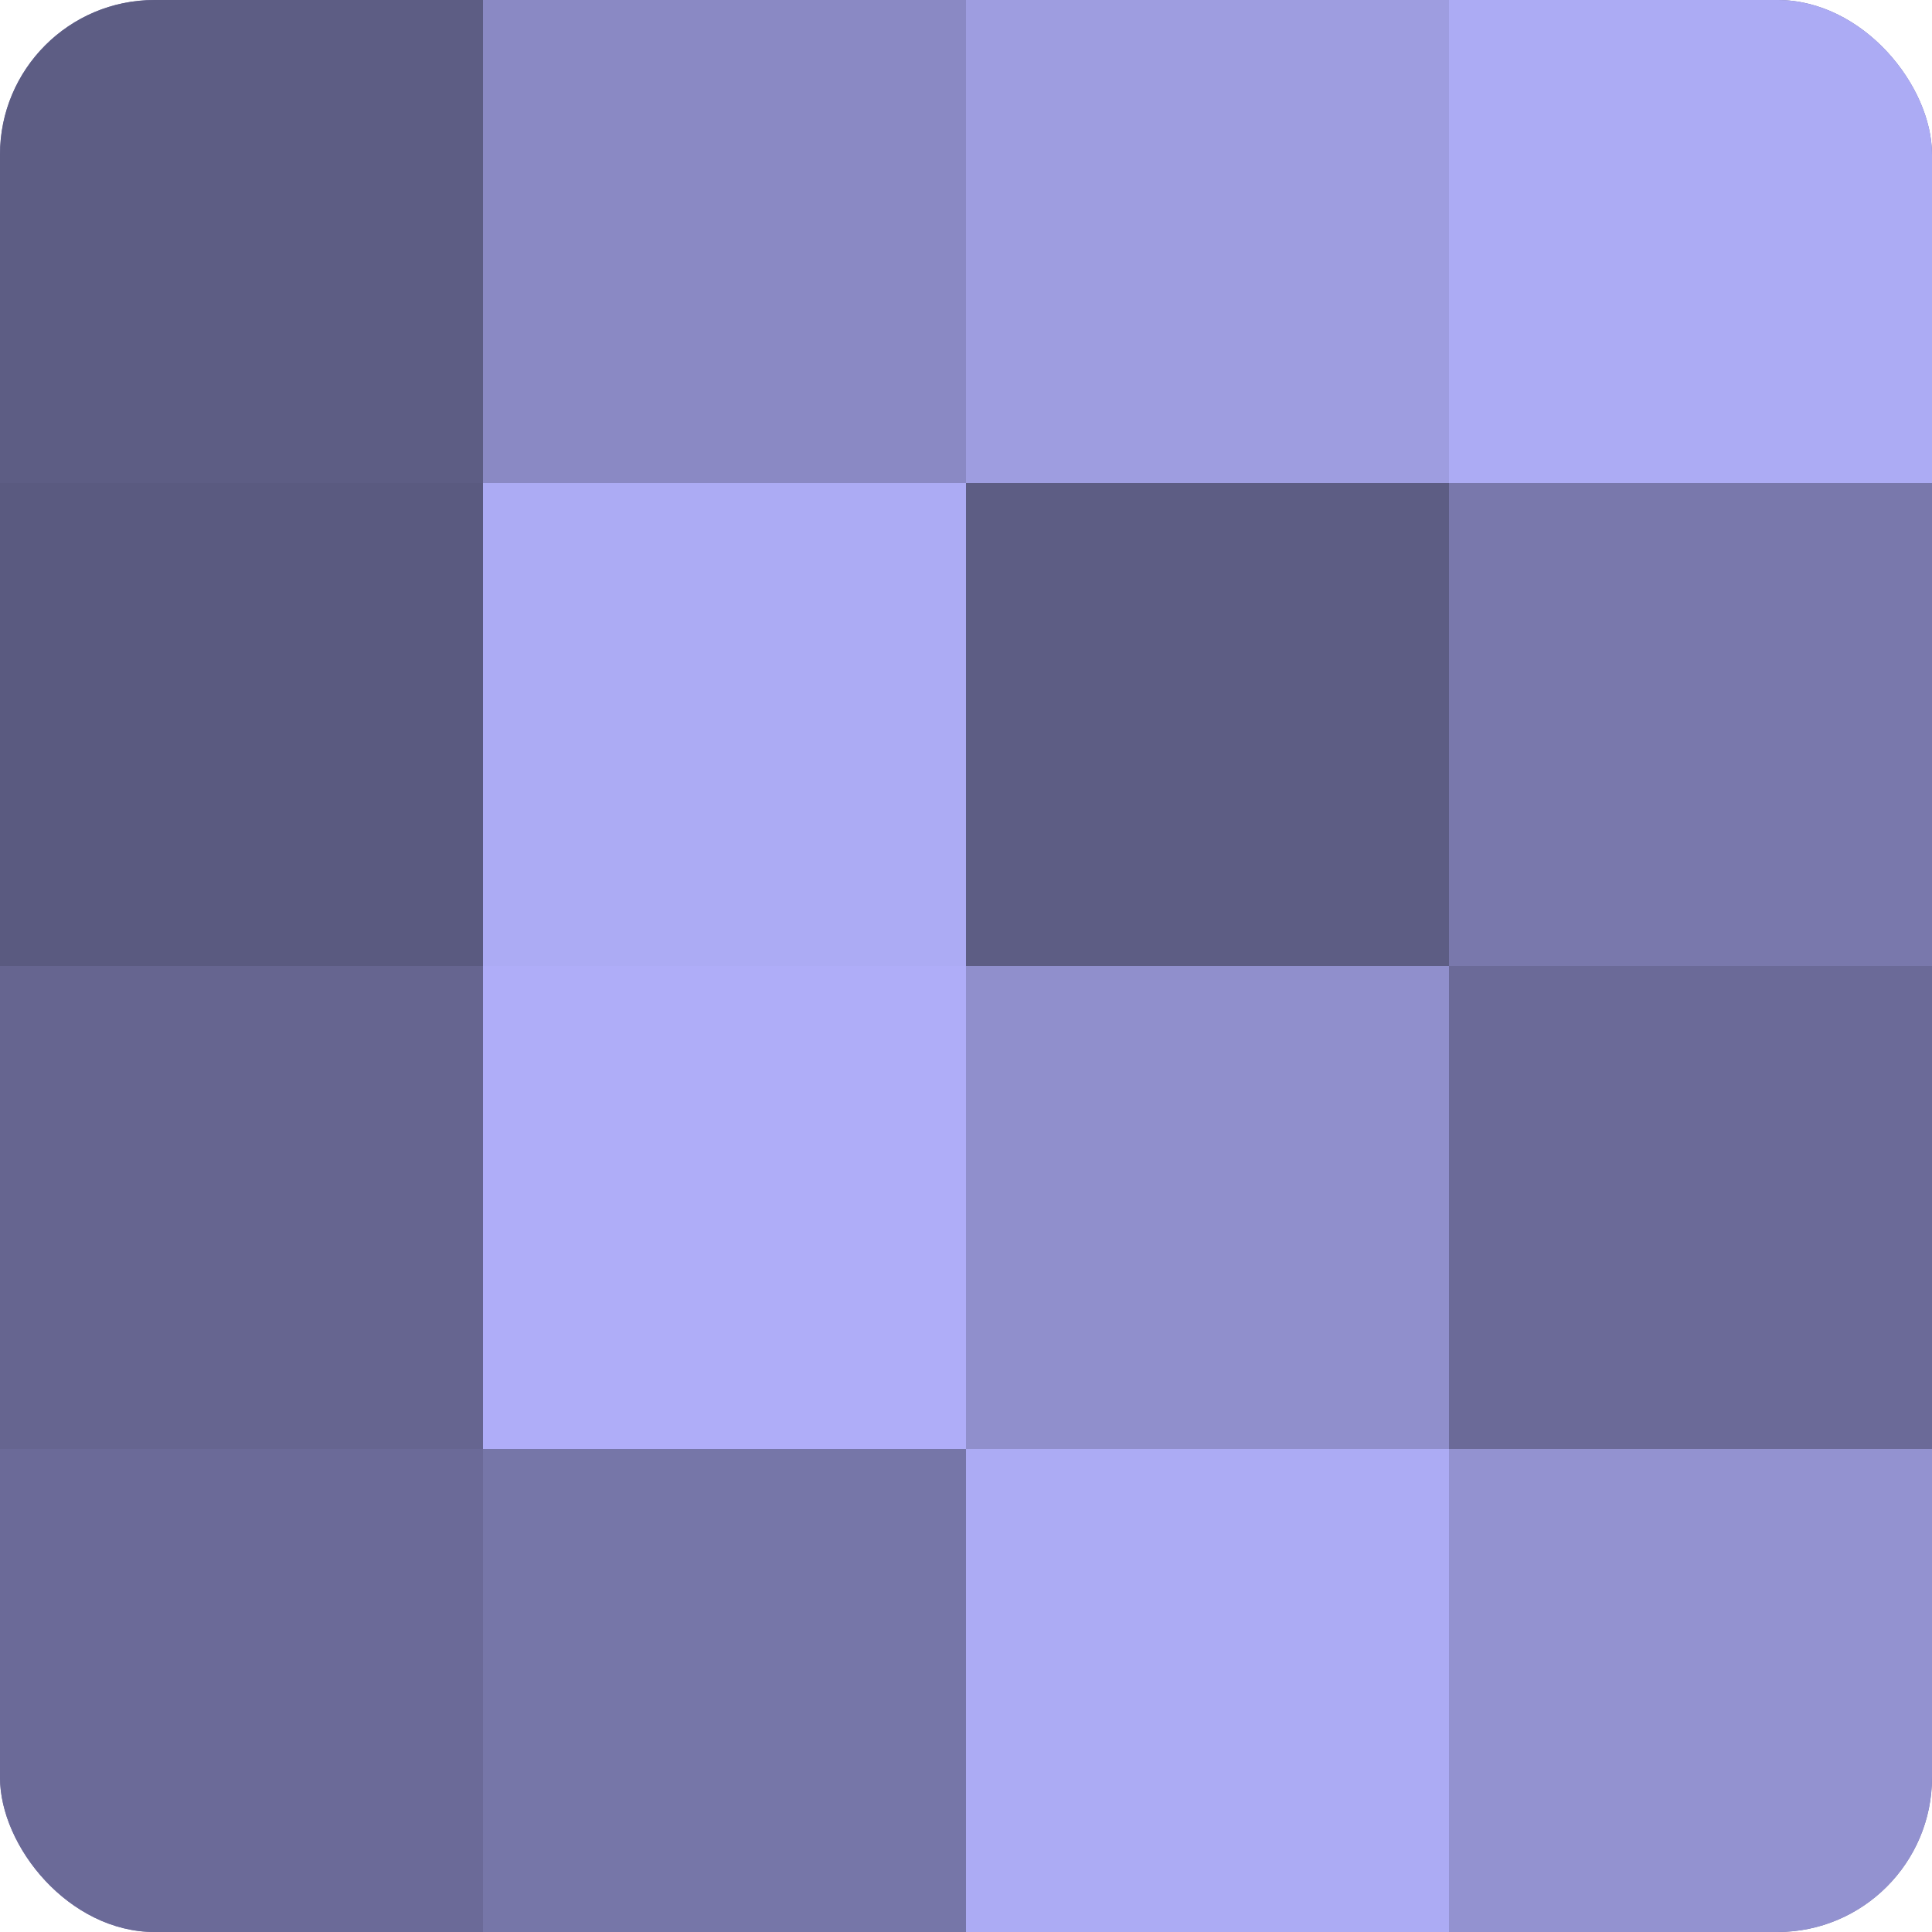
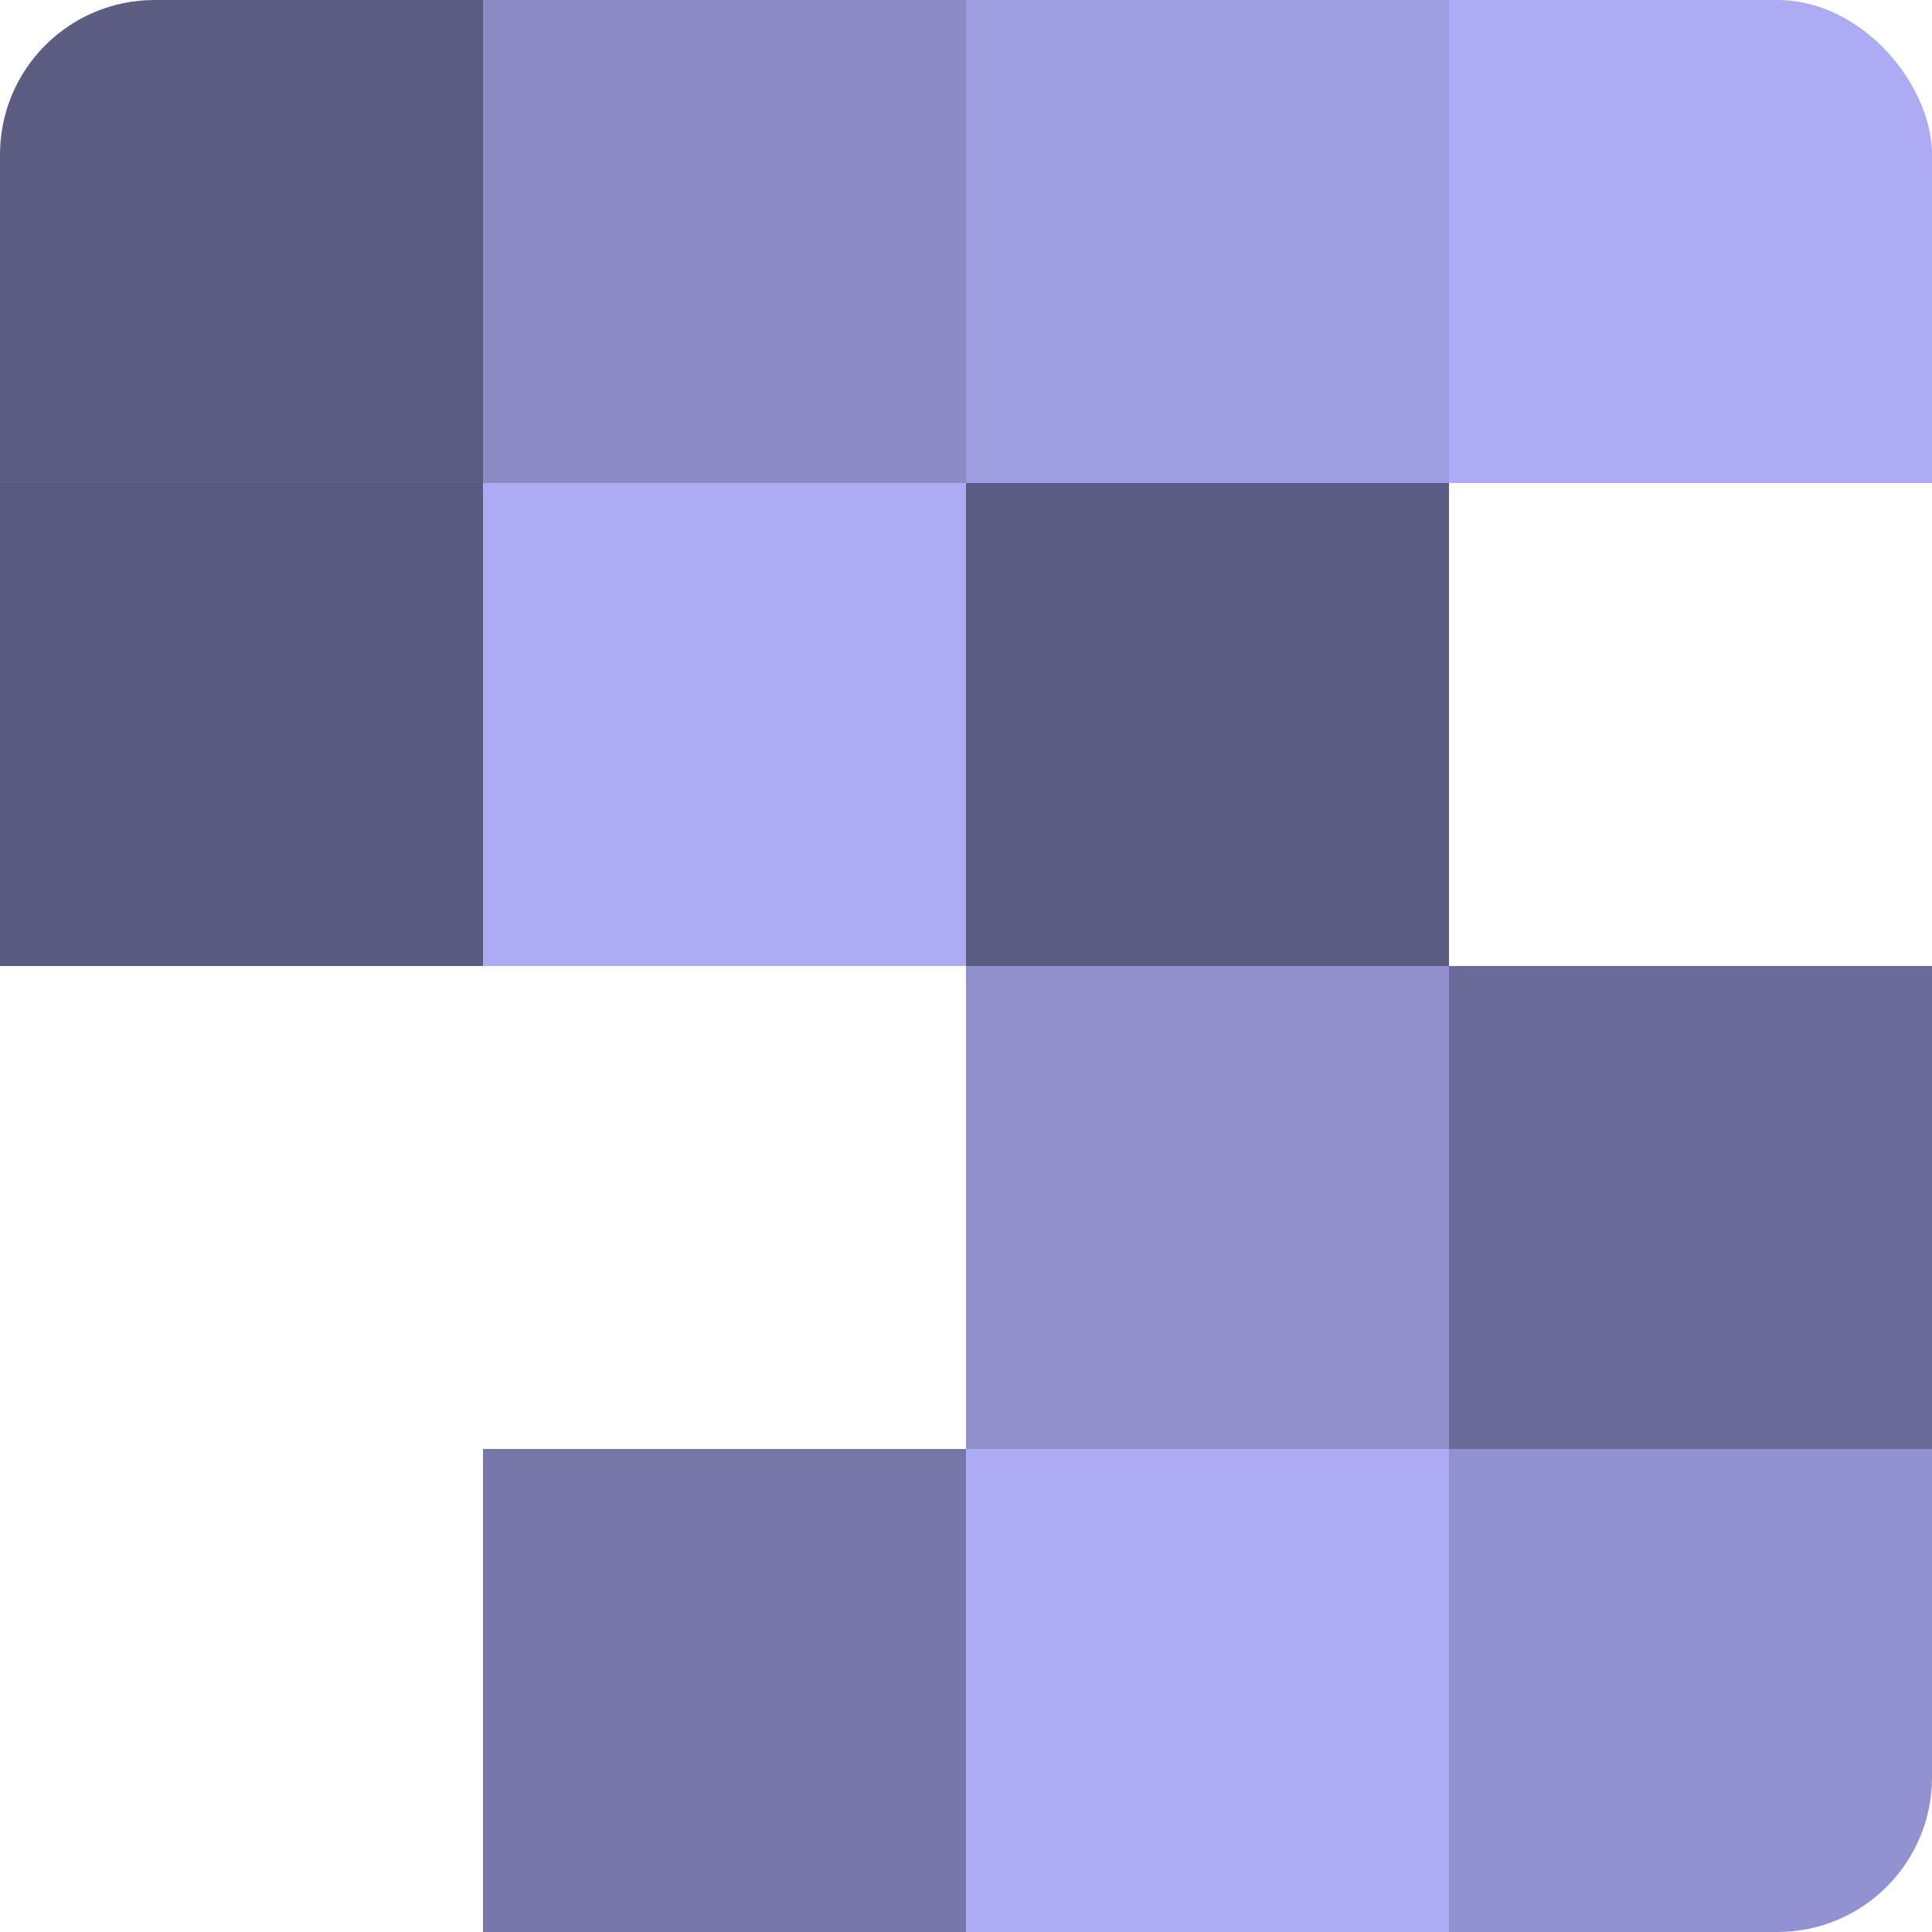
<svg xmlns="http://www.w3.org/2000/svg" width="60" height="60" viewBox="0 0 100 100" preserveAspectRatio="xMidYMid meet">
  <defs>
    <clipPath id="c" width="100" height="100">
      <rect width="100" height="100" rx="8" ry="8" />
    </clipPath>
  </defs>
  <g clip-path="url(#c)">
-     <rect width="100" height="100" fill="#7170a0" />
    <rect width="25" height="25" fill="#5d5d84" />
    <rect y="25" width="25" height="25" fill="#5a5a80" />
-     <rect y="50" width="25" height="25" fill="#666590" />
-     <rect y="75" width="25" height="25" fill="#6b6a98" />
    <rect x="25" width="25" height="25" fill="#8a89c4" />
    <rect x="25" y="25" width="25" height="25" fill="#acabf4" />
-     <rect x="25" y="50" width="25" height="25" fill="#afadf8" />
    <rect x="25" y="75" width="25" height="25" fill="#7676a8" />
    <rect x="50" width="25" height="25" fill="#9e9de0" />
    <rect x="50" y="25" width="25" height="25" fill="#5d5d84" />
    <rect x="50" y="50" width="25" height="25" fill="#908fcc" />
    <rect x="50" y="75" width="25" height="25" fill="#acabf4" />
    <rect x="75" width="25" height="25" fill="#acabf4" />
-     <rect x="75" y="25" width="25" height="25" fill="#7978ac" />
    <rect x="75" y="50" width="25" height="25" fill="#6b6a98" />
    <rect x="75" y="75" width="25" height="25" fill="#9392d0" />
  </g>
</svg>